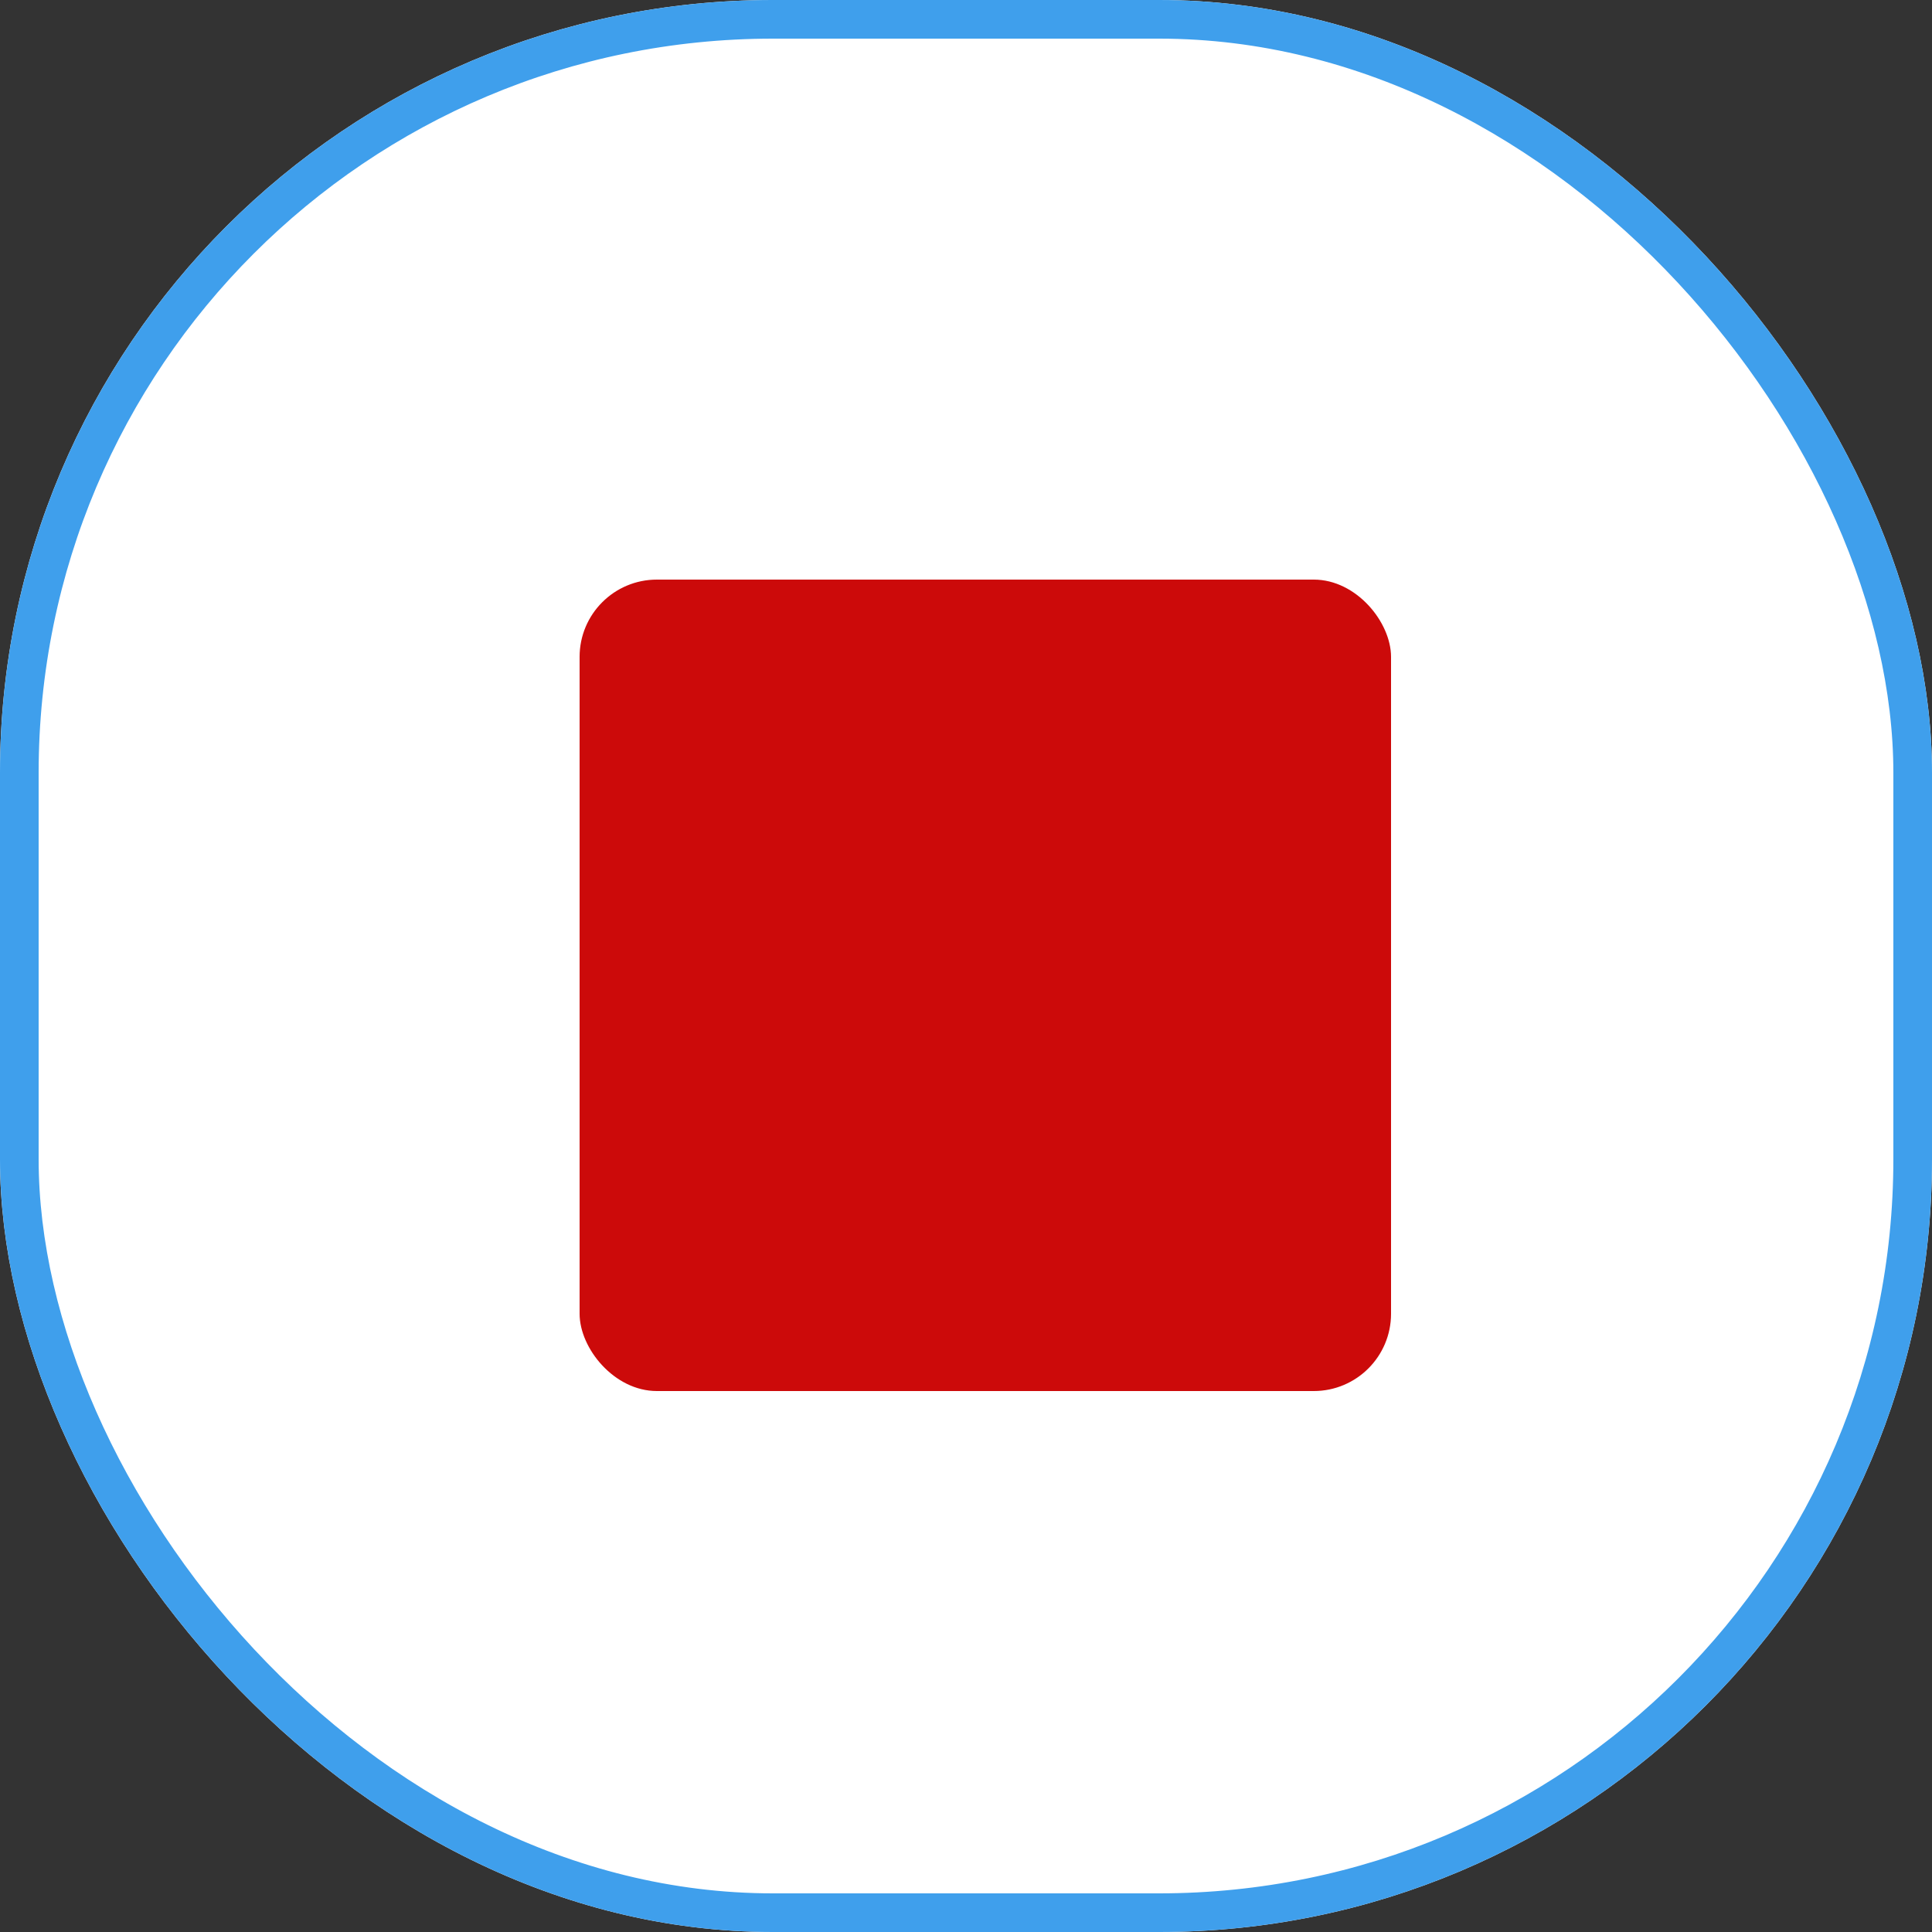
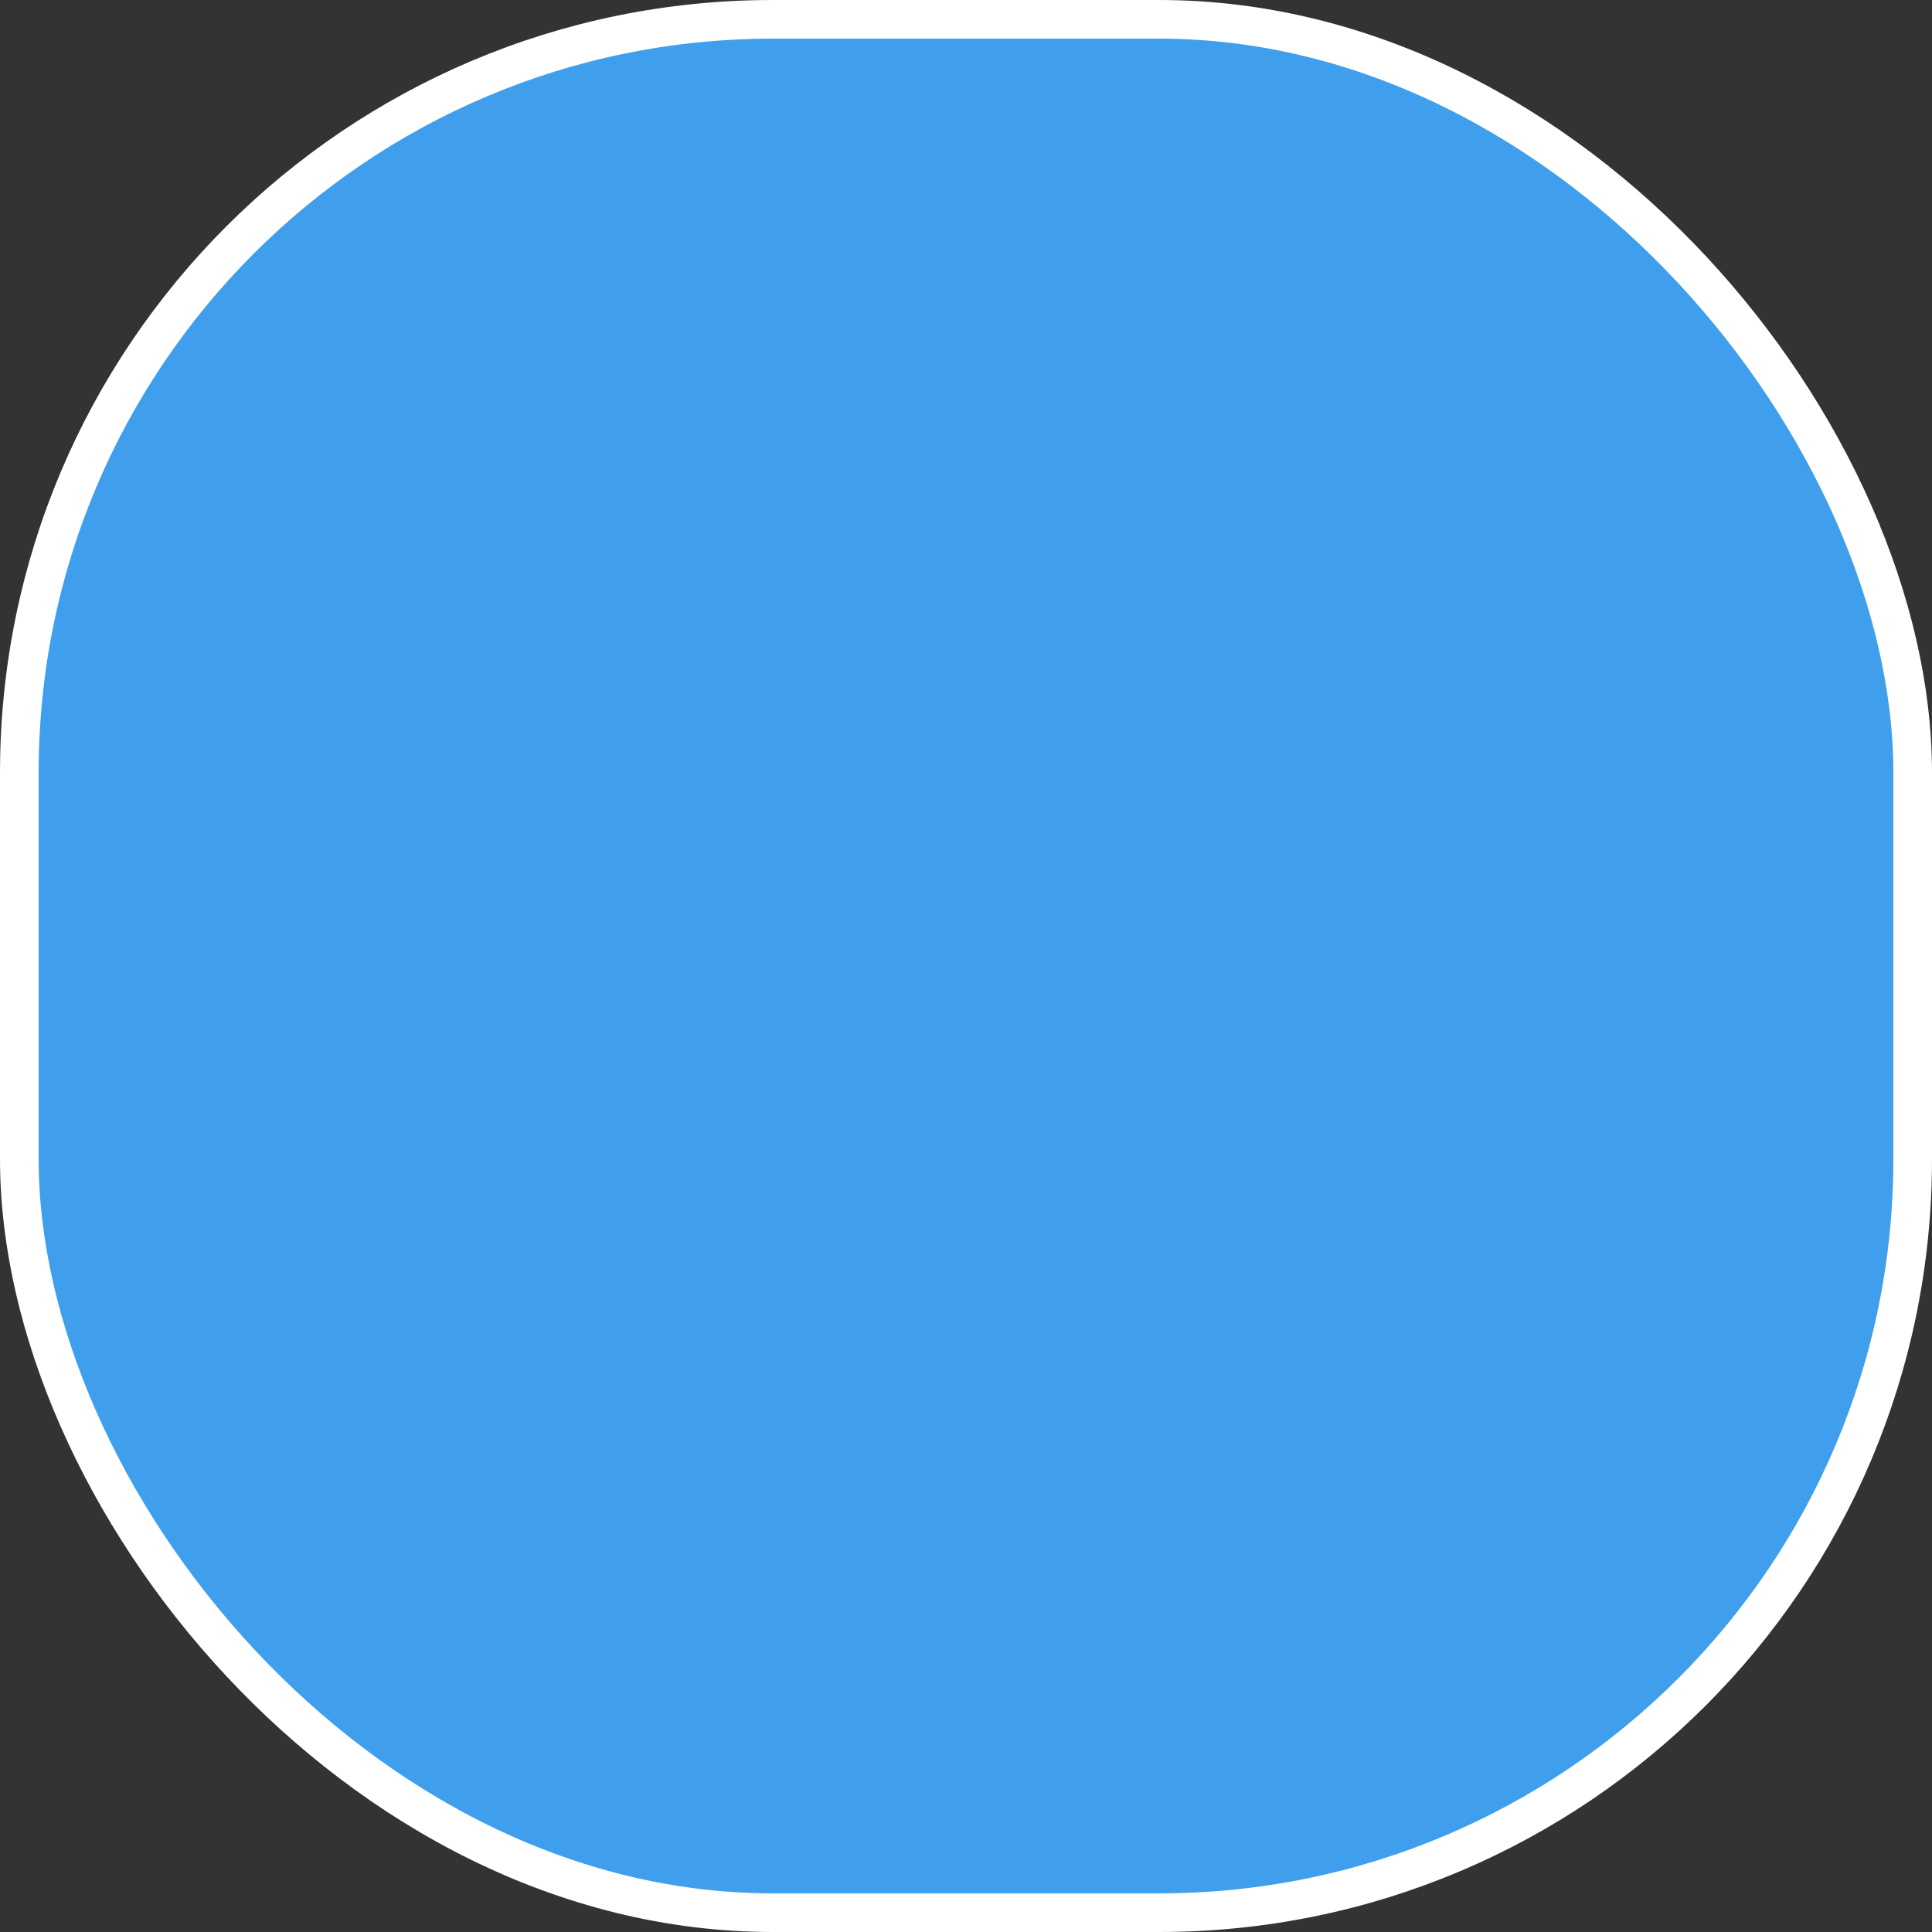
<svg xmlns="http://www.w3.org/2000/svg" width="50" height="50" viewBox="0 0 50 50" fill="none">
  <rect x="0" y="0" width="50" height="50" fill="#333333" stroke="none" />
  <rect x="0.5" y="0.5" width="49" height="49" rx="19.5" fill="#3F9FEC" stroke="white" />
-   <rect x="0.5" y="0.5" width="49" height="49" rx="19.5" fill="white" stroke="#3F9FEC" />
-   <rect x="15" y="15" width="21" height="21" rx="2" fill="#cc0a0a" />
</svg>